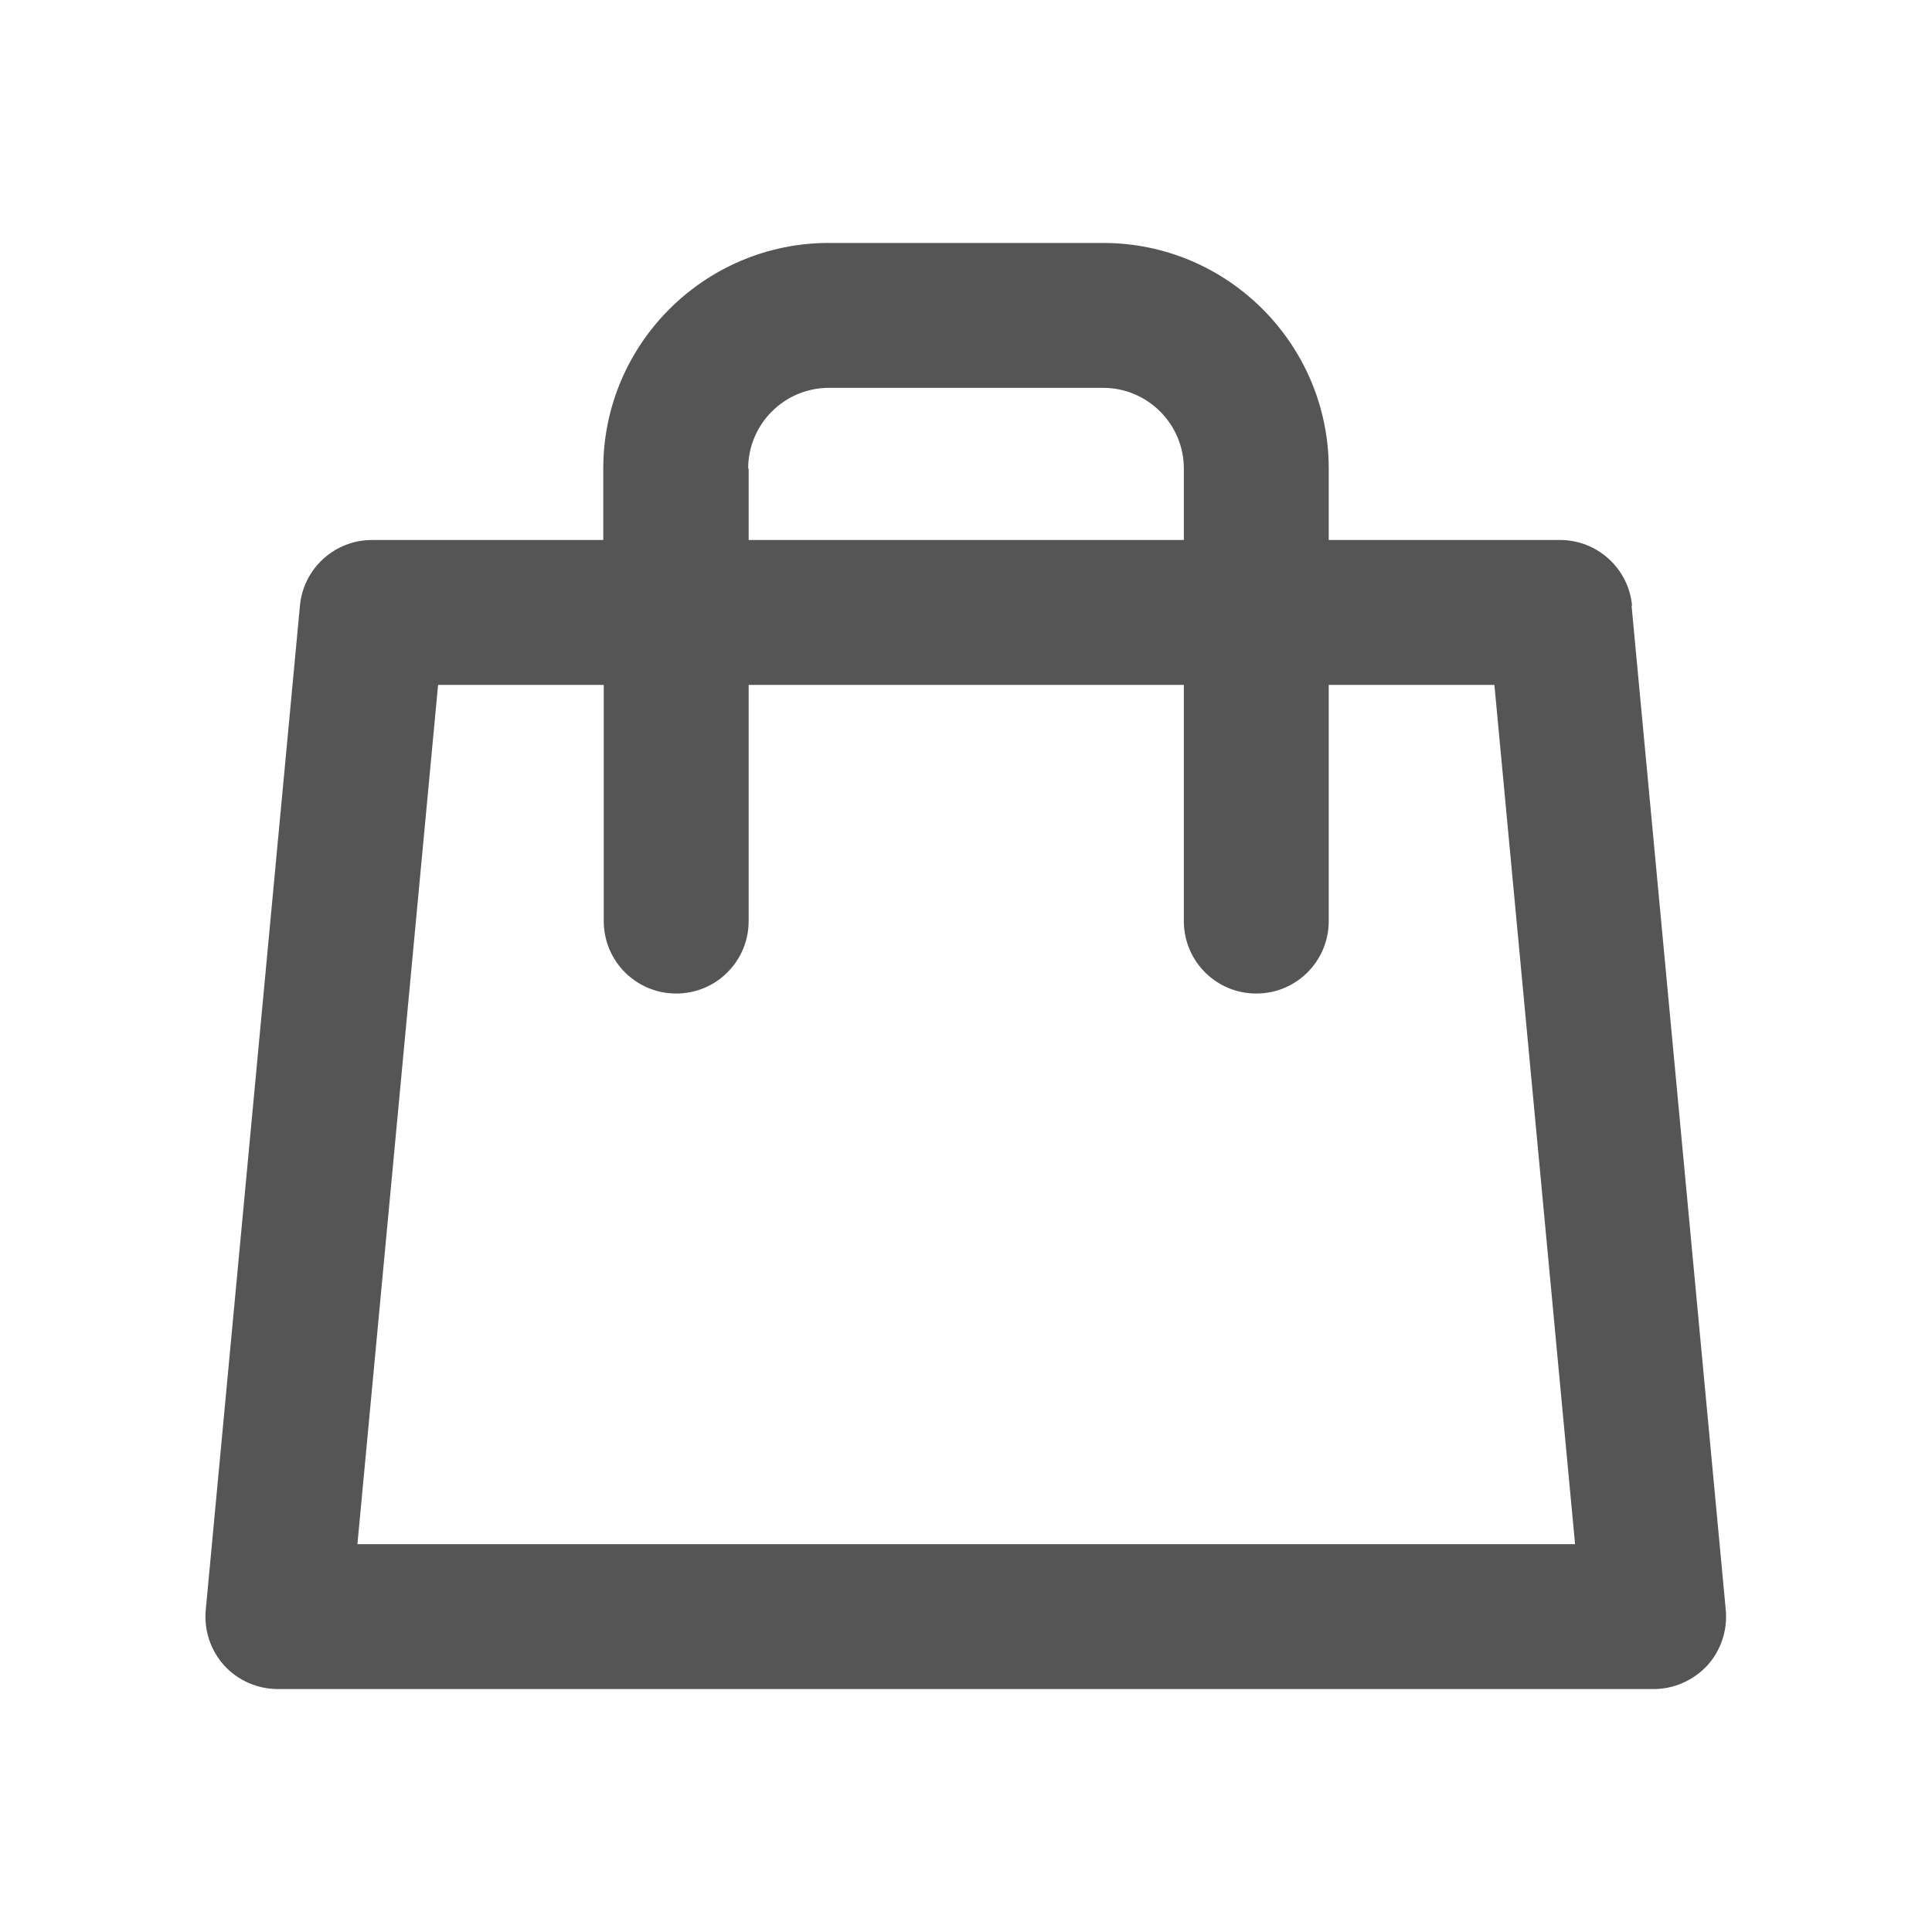
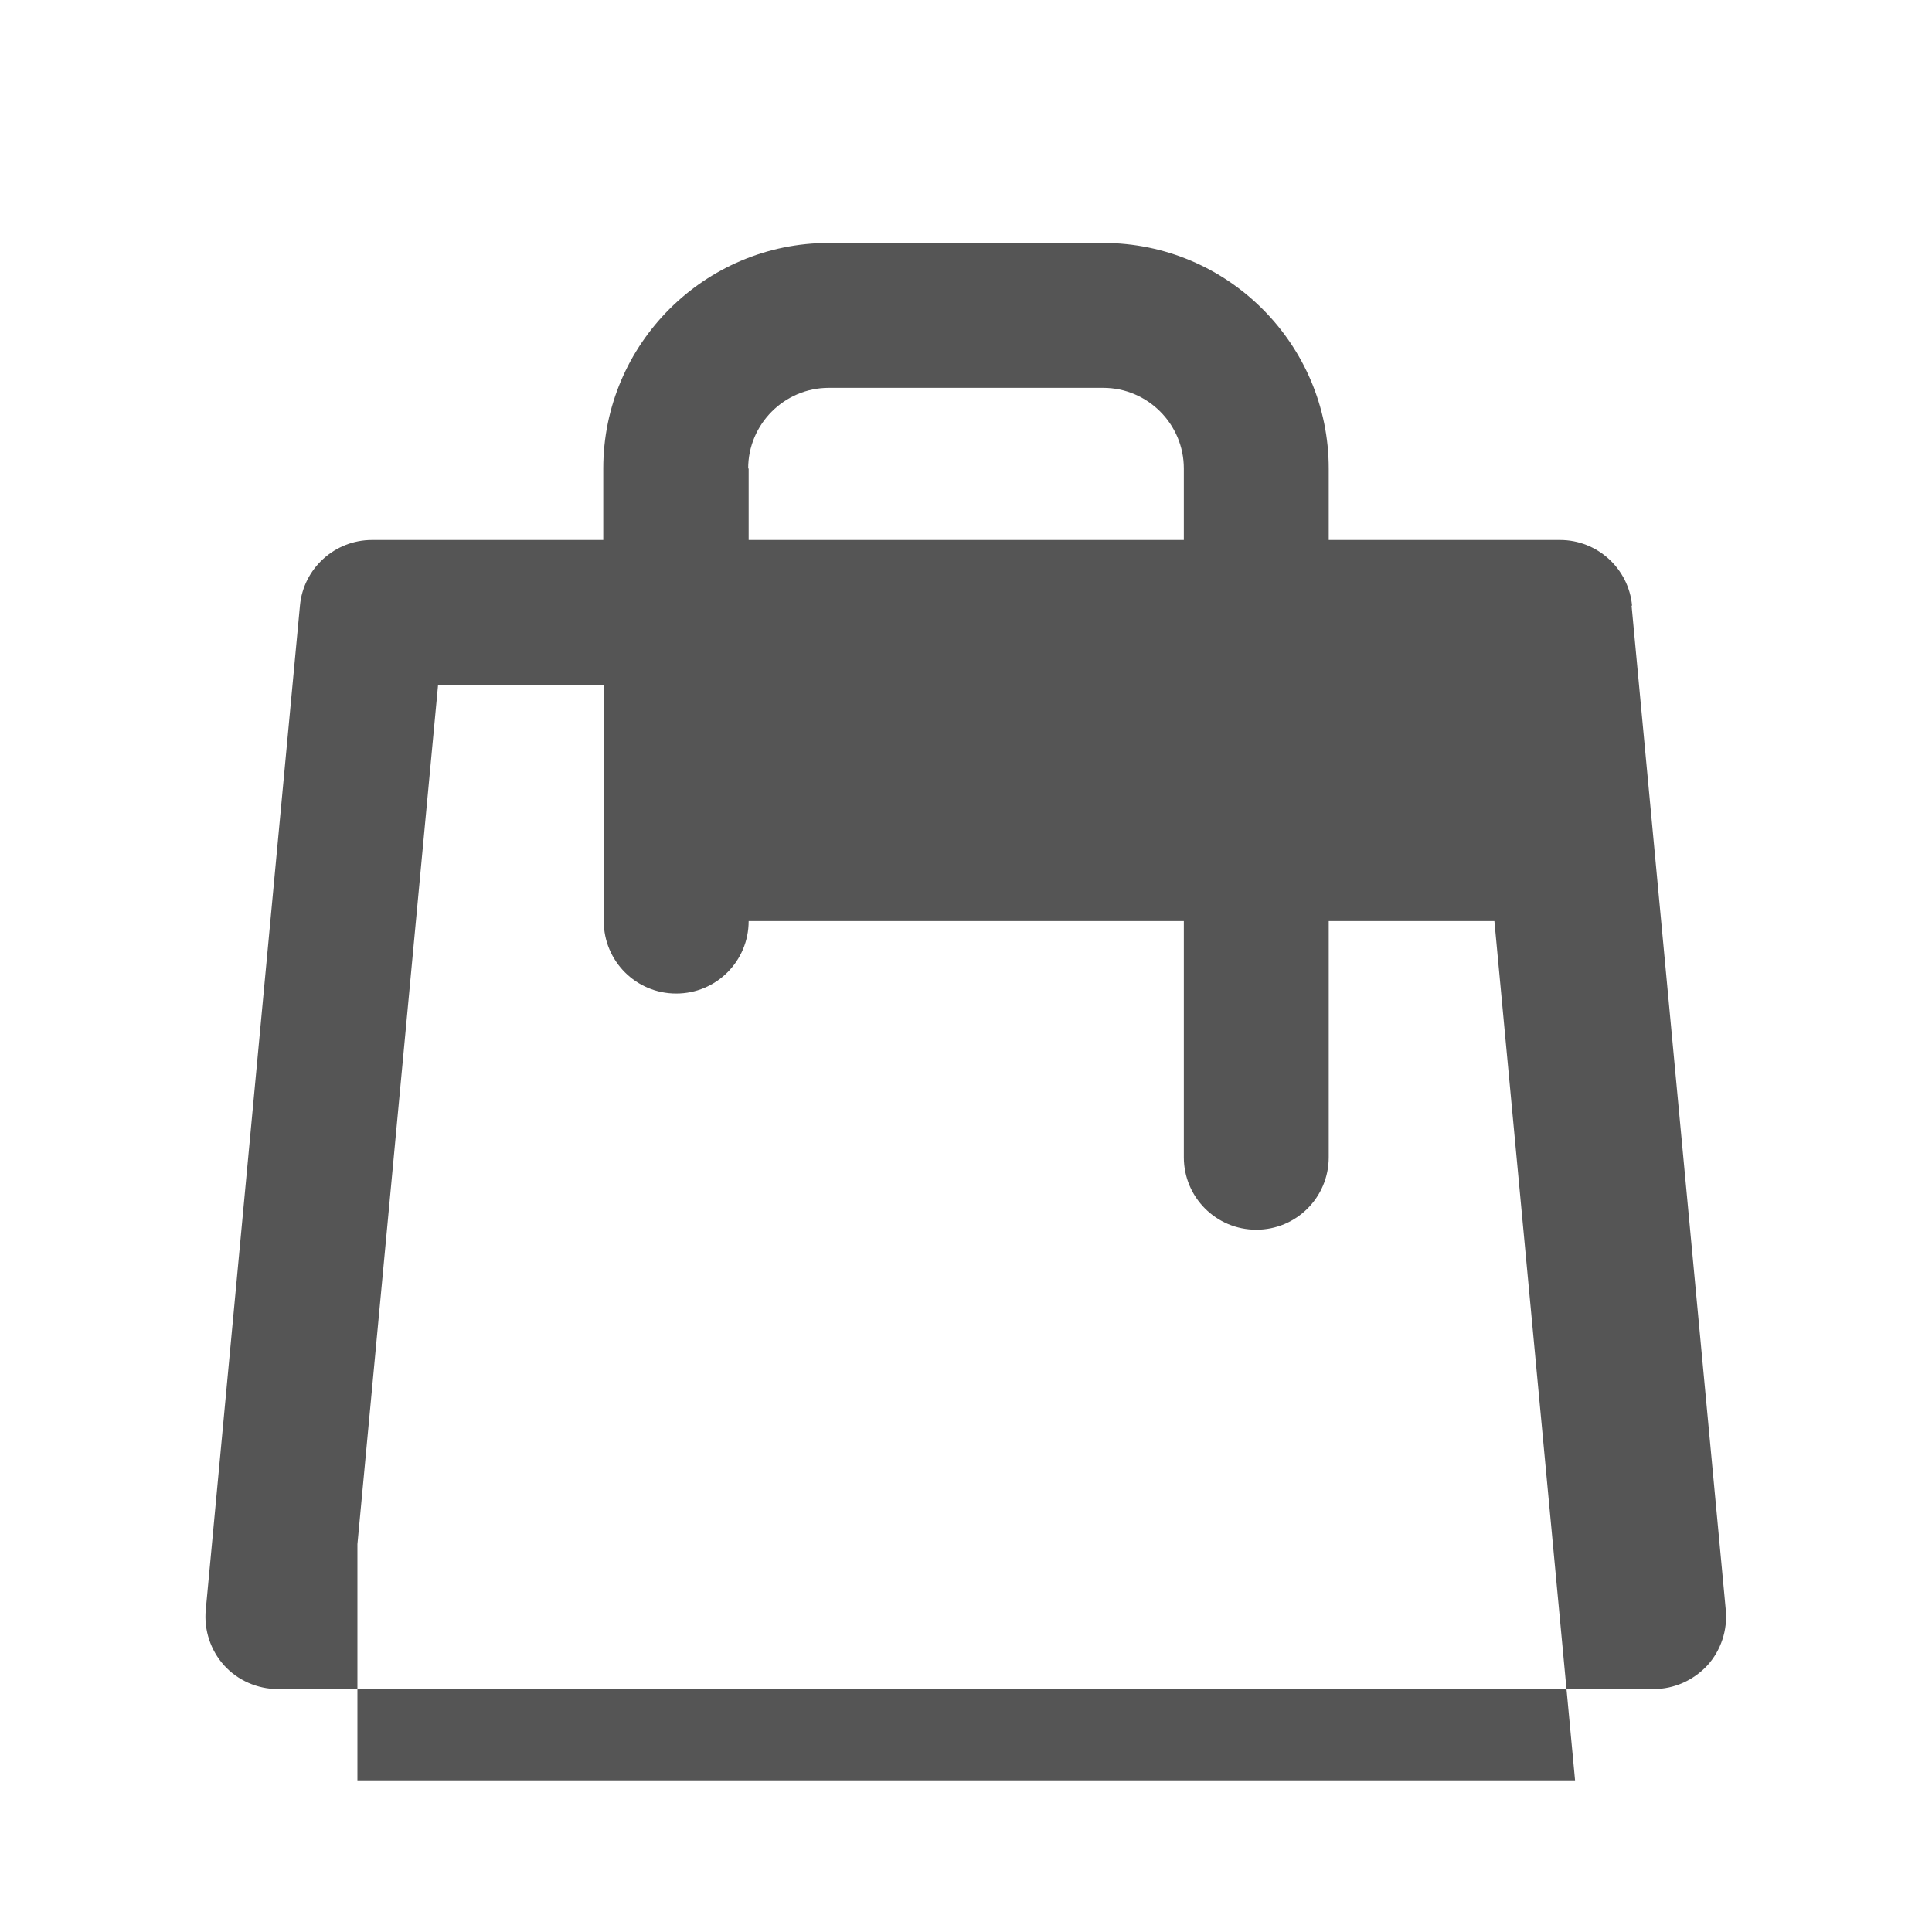
<svg xmlns="http://www.w3.org/2000/svg" id="Design" viewBox="0 0 40 40">
-   <path d="M33.79,12.54c-.07-.77-.72-1.36-1.49-1.36h-4.79v-1.48c0-2.57-2.09-4.67-4.67-4.67h-5.68c-2.57,0-4.67,2.09-4.67,4.67v1.48h-4.79c-.77,0-1.42.59-1.49,1.36l-1.95,20.79c-.04.42.1.84.38,1.15.28.31.69.49,1.11.49h28.49c.42,0,.82-.18,1.11-.49.28-.31.42-.73.38-1.15l-1.95-20.79ZM15.49,9.7c0-.92.75-1.67,1.67-1.67h5.68c.92,0,1.67.75,1.67,1.67v1.48h-9.01v-1.48ZM7.4,31.97l1.67-17.79h3.43v4.89c0,.83.67,1.5,1.5,1.5s1.5-.67,1.5-1.5v-4.89h9.01v4.89c0,.83.67,1.5,1.5,1.5s1.5-.67,1.5-1.5v-4.89h3.43l1.67,17.79H7.4Z" fill="#555" stroke-width="0" />
+   <path d="M33.79,12.54c-.07-.77-.72-1.36-1.49-1.36h-4.79v-1.48c0-2.57-2.09-4.67-4.67-4.67h-5.68c-2.57,0-4.67,2.09-4.67,4.67v1.48h-4.79c-.77,0-1.42.59-1.49,1.36l-1.95,20.79c-.04.42.1.84.38,1.15.28.31.69.49,1.11.49h28.49c.42,0,.82-.18,1.11-.49.28-.31.42-.73.38-1.15l-1.95-20.79ZM15.49,9.7c0-.92.75-1.67,1.67-1.67h5.68c.92,0,1.67.75,1.67,1.67v1.48h-9.01v-1.48ZM7.4,31.97l1.67-17.79h3.43v4.89c0,.83.67,1.5,1.5,1.5s1.5-.67,1.5-1.5h9.01v4.89c0,.83.67,1.5,1.5,1.5s1.5-.67,1.5-1.5v-4.89h3.43l1.67,17.79H7.4Z" fill="#555" stroke-width="0" />
</svg>